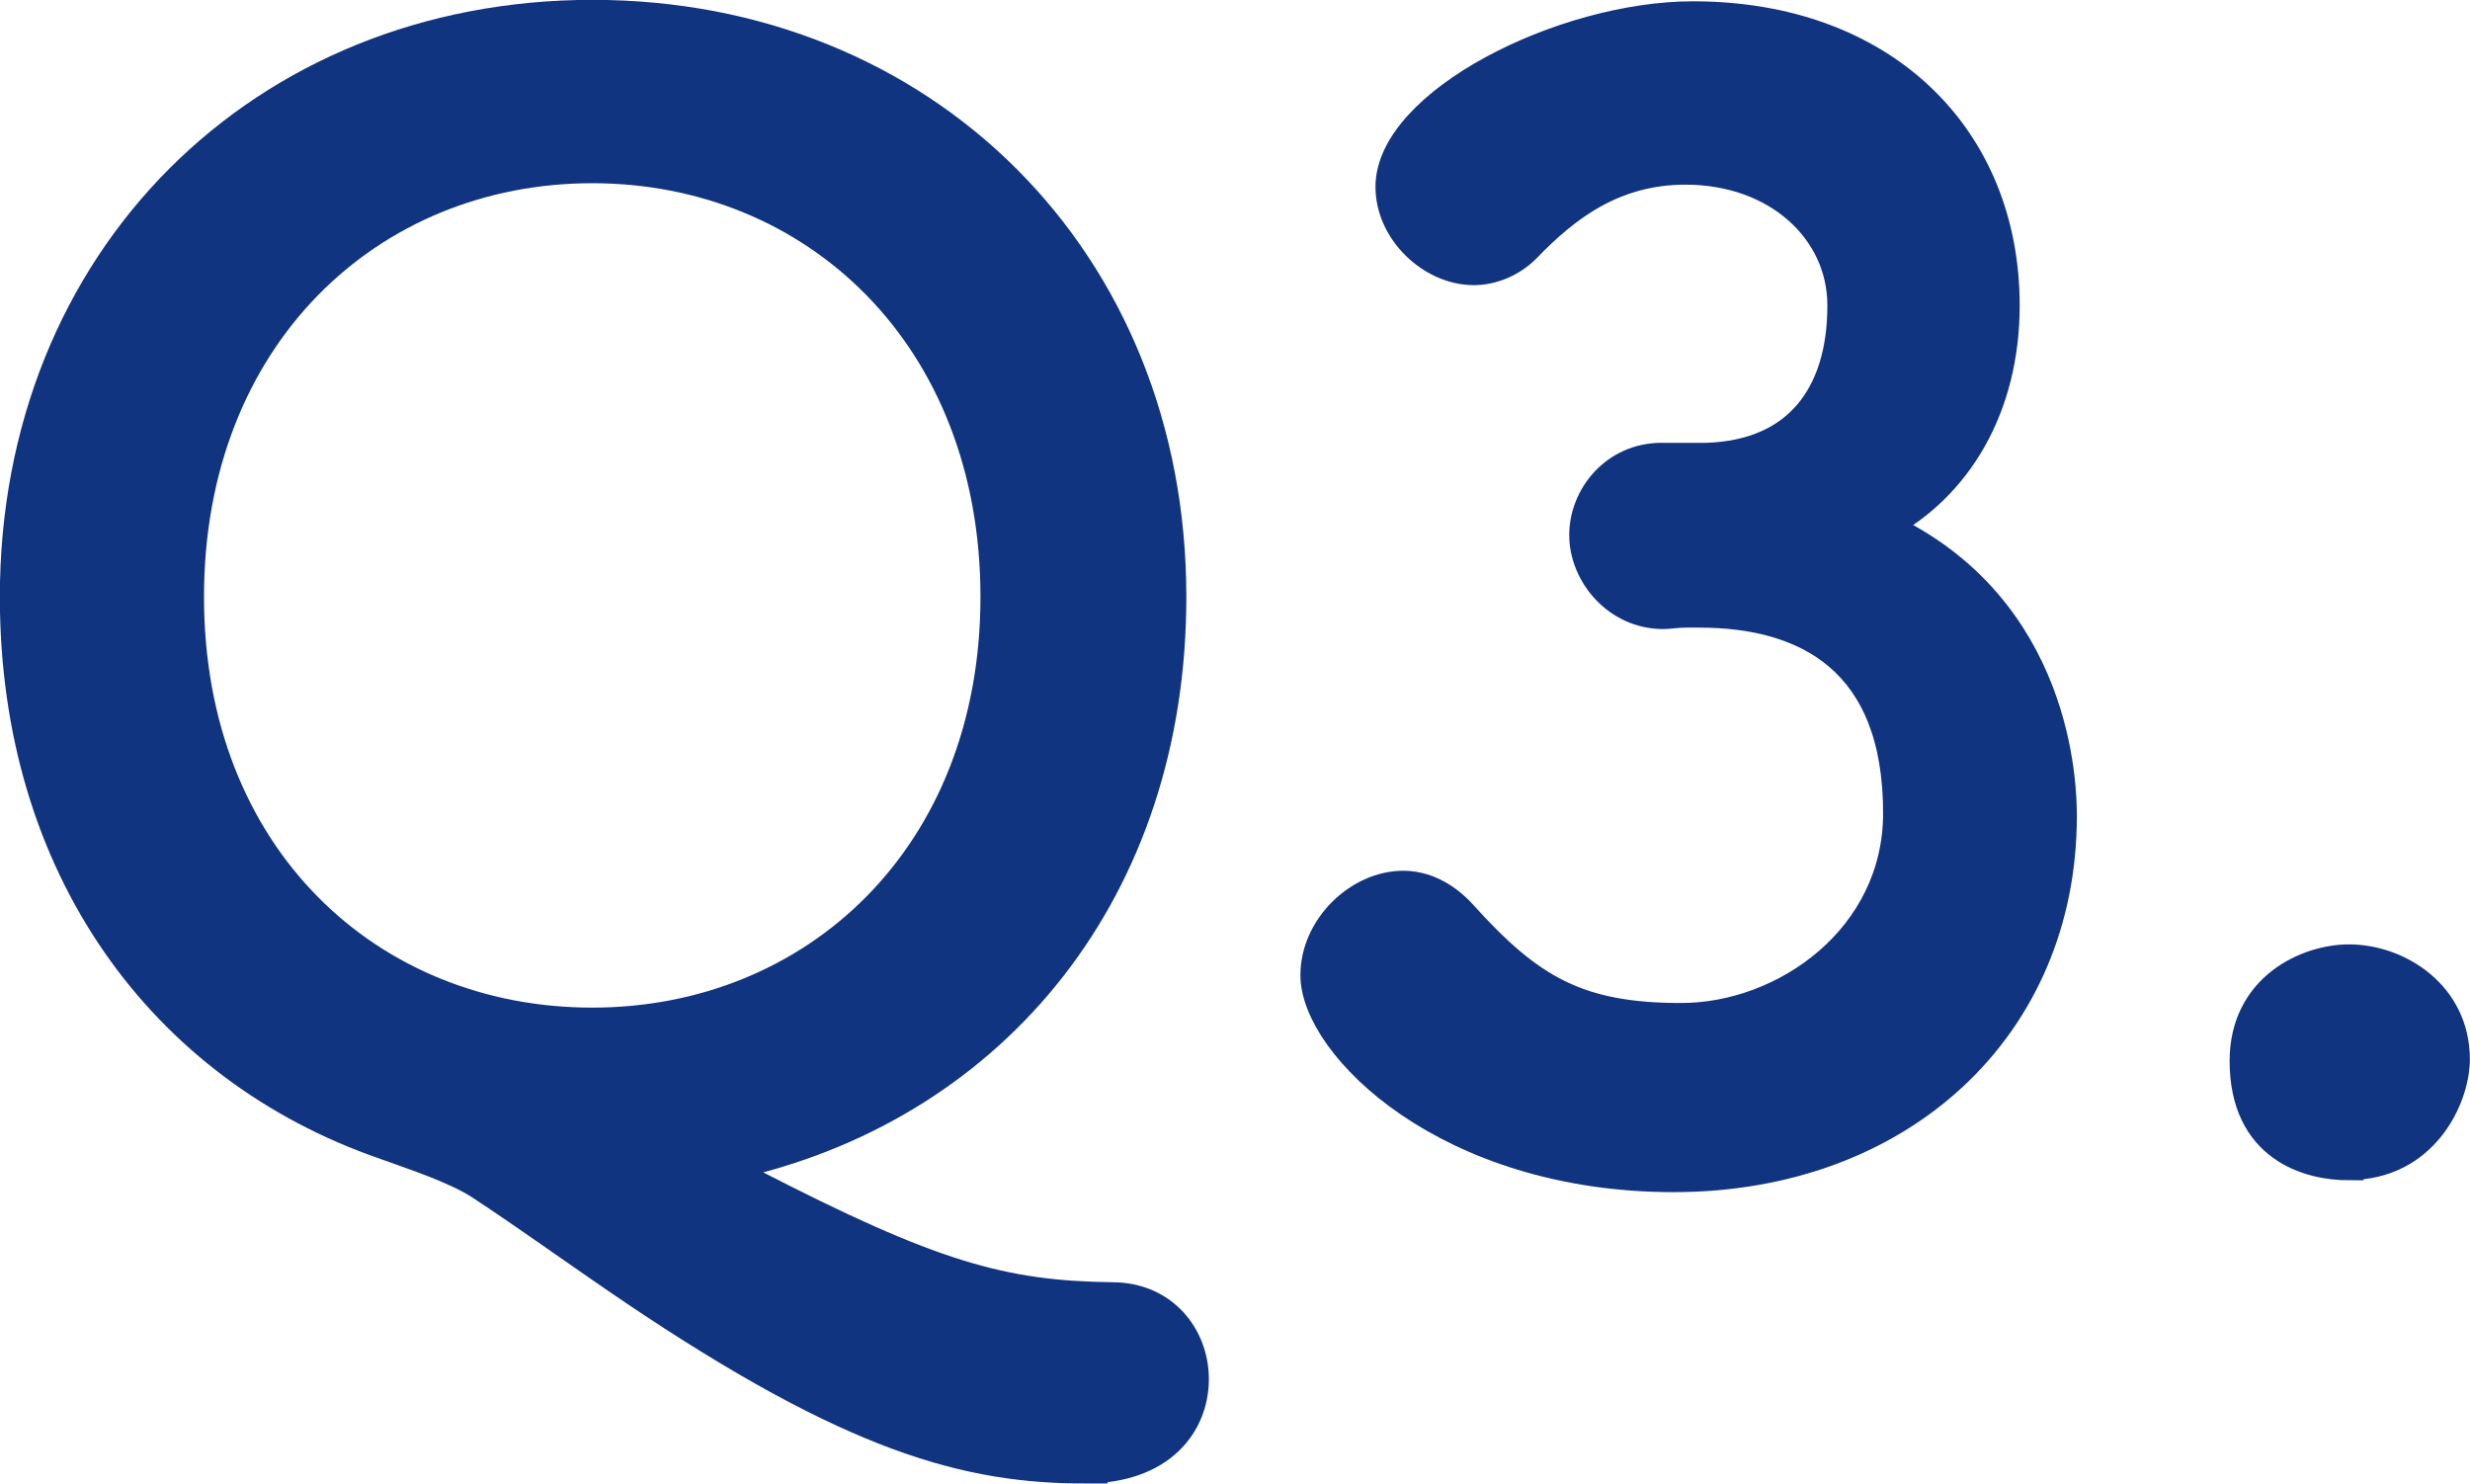
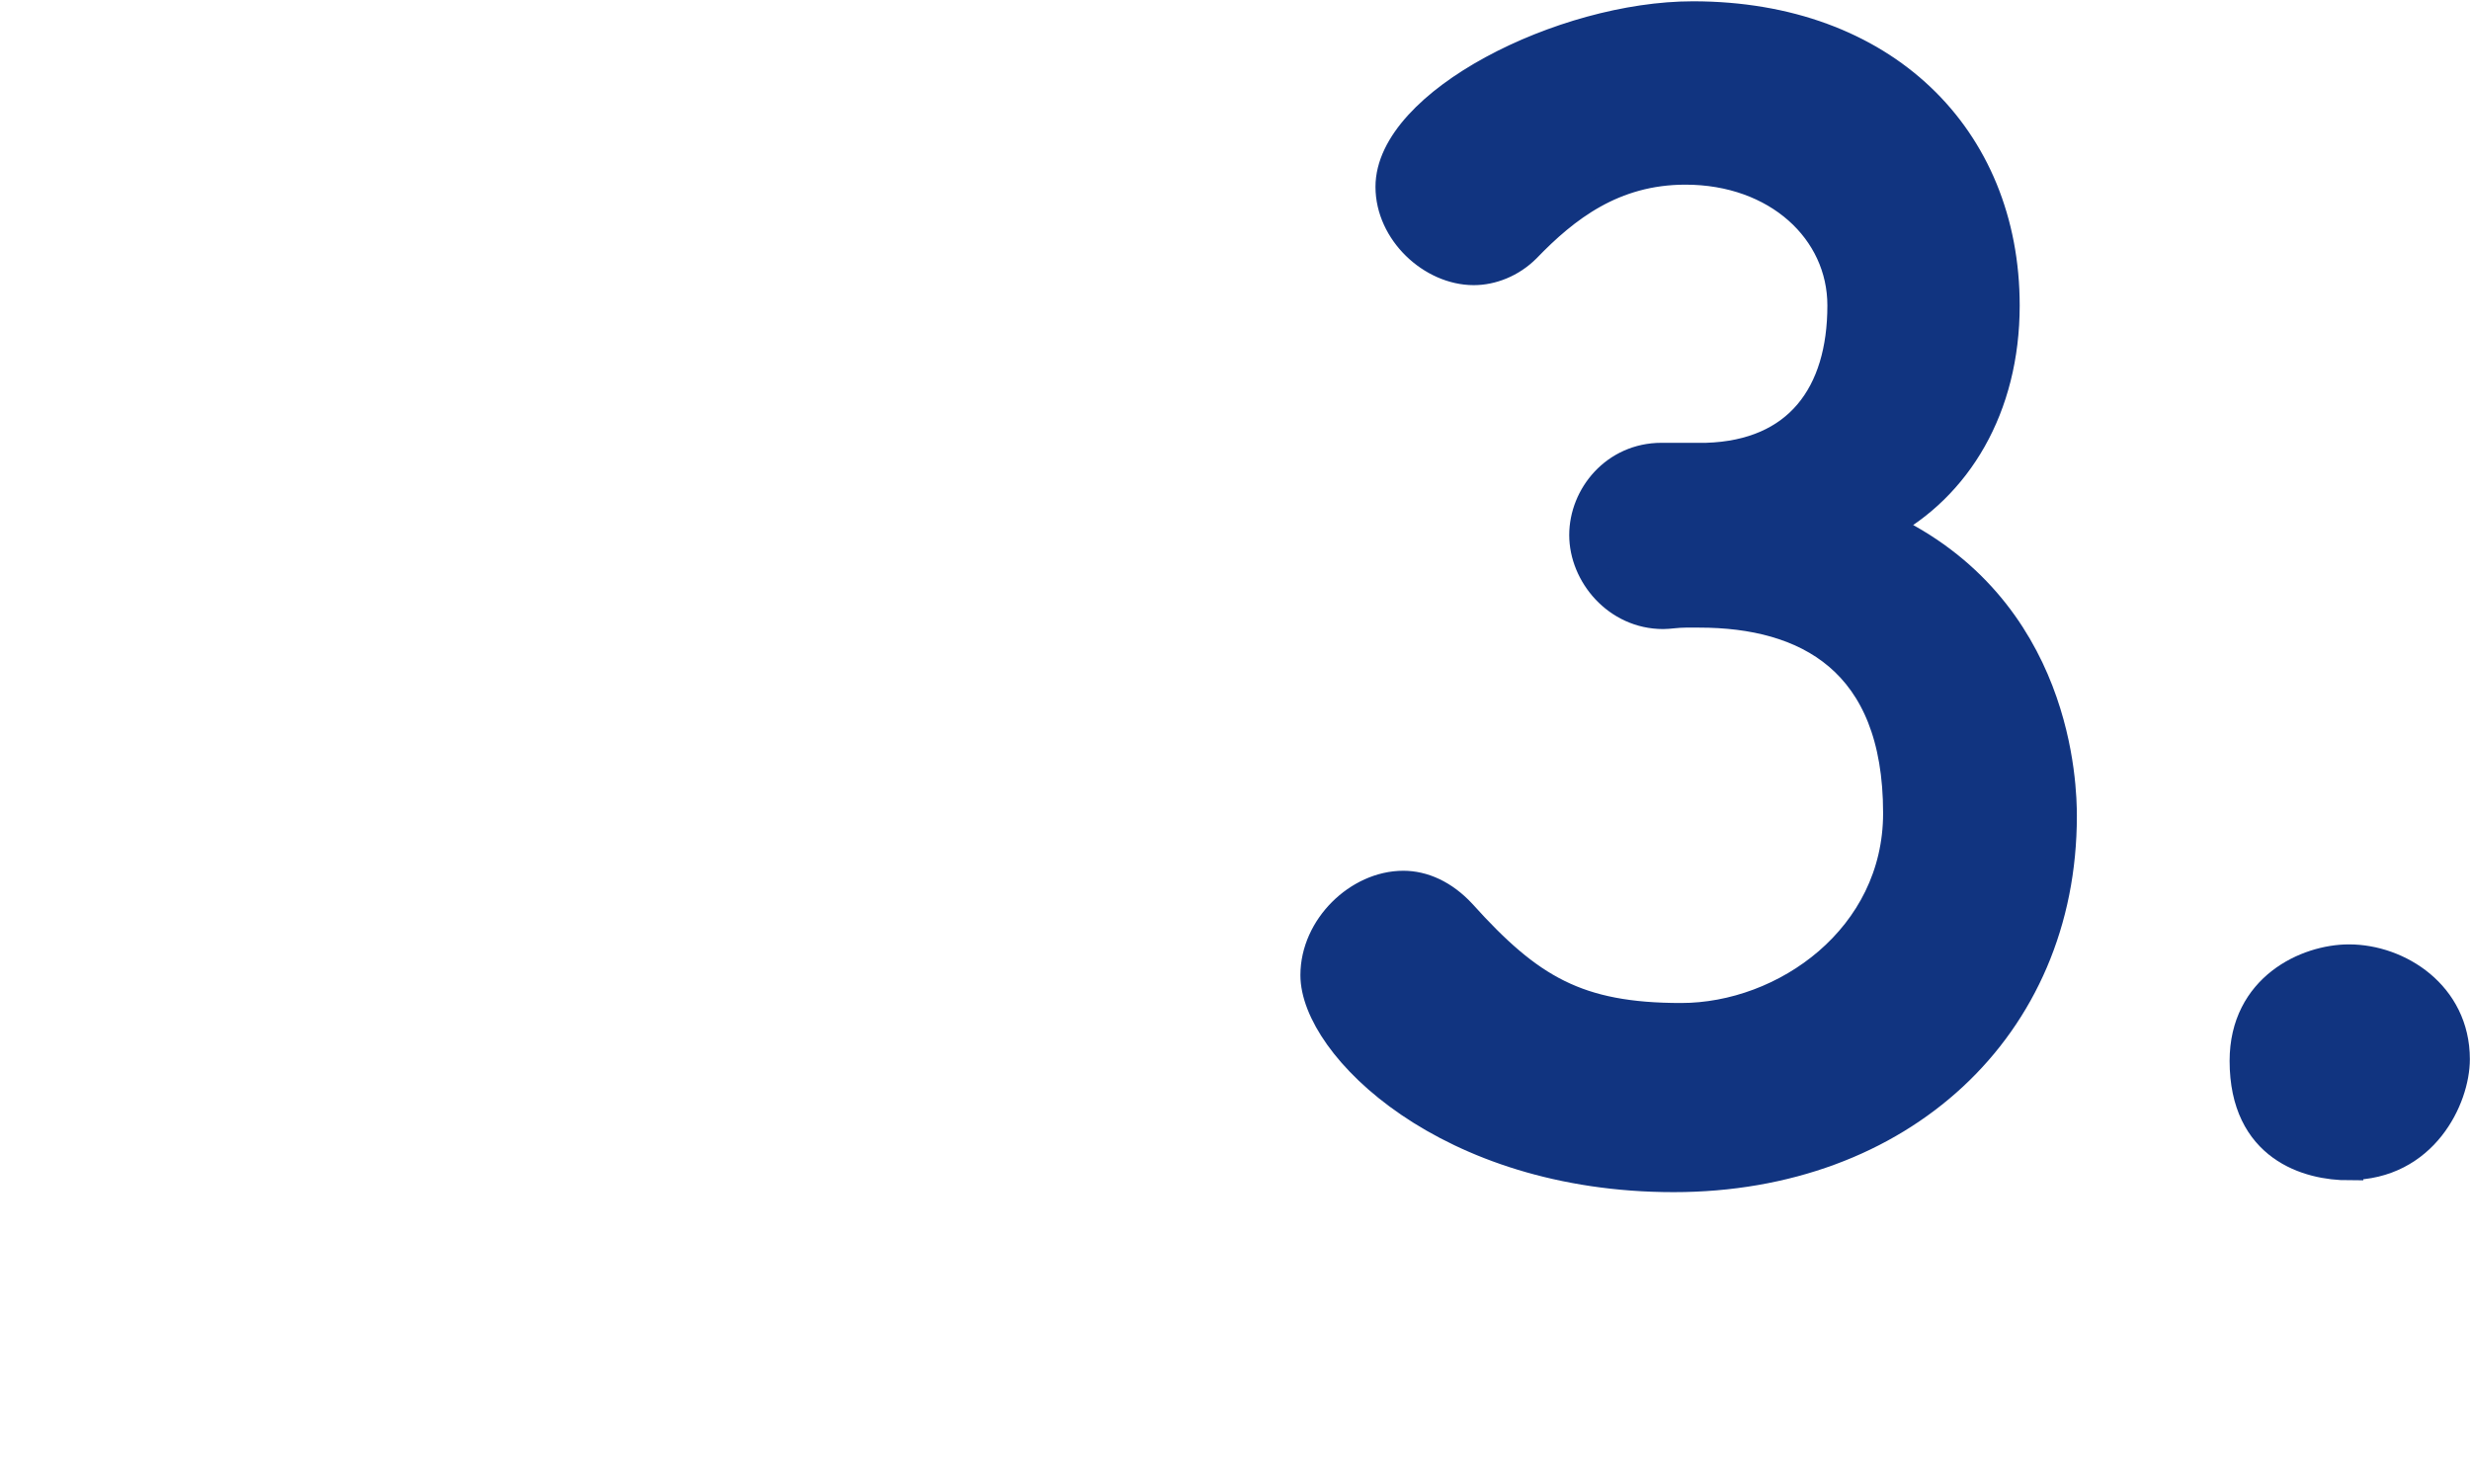
<svg xmlns="http://www.w3.org/2000/svg" viewBox="0 0 85.54 51.38">
  <defs>
    <style>.cls-1{fill:#113480;stroke:#113480;stroke-width:.99px;}</style>
  </defs>
  <g>
-     <path class="cls-1" d="M37.57,50.88c-4.06,0-8.01-1.04-15.65-6.19-1.92-1.3-3.64-2.55-5.3-3.64-.88-.57-2.34-1.04-3.33-1.4C5.64,37,.49,30.08.49,20.67.49,8.97,9.07.49,20.52.49s20.07,8.48,20.07,20.18c0,10.19-6.14,17.52-14.87,19.6-.05,0-.16.1-.16.21s.1.26.47.47c6.24,3.22,8.68,3.9,12.48,3.95,1.82,0,2.86,1.4,2.86,2.86,0,1.56-1.14,3.12-3.8,3.12ZM34.45,20.67c0-9-6.24-14.82-13.94-14.82s-13.94,5.82-13.94,14.82,6.24,14.72,13.94,14.72,13.94-5.77,13.94-14.72Z" />
    <path class="cls-1" d="M59.1,15.83c3.17-.1,4.68-2.18,4.68-5.25,0-2.6-2.24-4.68-5.41-4.68-2.5,0-4.16,1.3-5.51,2.7-.52.52-1.2.78-1.82.78-1.46,0-2.91-1.35-2.91-2.91,0-2.91,5.98-5.93,10.5-5.93,6.6,0,10.82,4.21,10.82,10.04,0,3.54-1.66,6.29-4.21,7.64,6.08,2.81,6.19,9.05,6.19,10.04,0,7.33-5.62,12.53-13.47,12.53s-12.43-4.58-12.43-7.02c0-1.66,1.51-3.12,3.07-3.12.68,0,1.4.31,2.03.99,2.34,2.6,4,3.59,7.59,3.59s7.49-2.76,7.49-7.07c0-5.3-3.17-6.92-6.86-6.92h-.47c-.31,0-.57.05-.78.05-1.61,0-2.76-1.4-2.76-2.76s1.09-2.7,2.7-2.7h1.56Z" />
    <path class="cls-1" d="M81.35,40.38c-1.4,0-3.64-.62-3.64-3.64,0-2.55,2.18-3.54,3.64-3.54,1.72,0,3.69,1.25,3.69,3.48,0,1.35-1.09,3.69-3.69,3.69Z" />
  </g>
</svg>